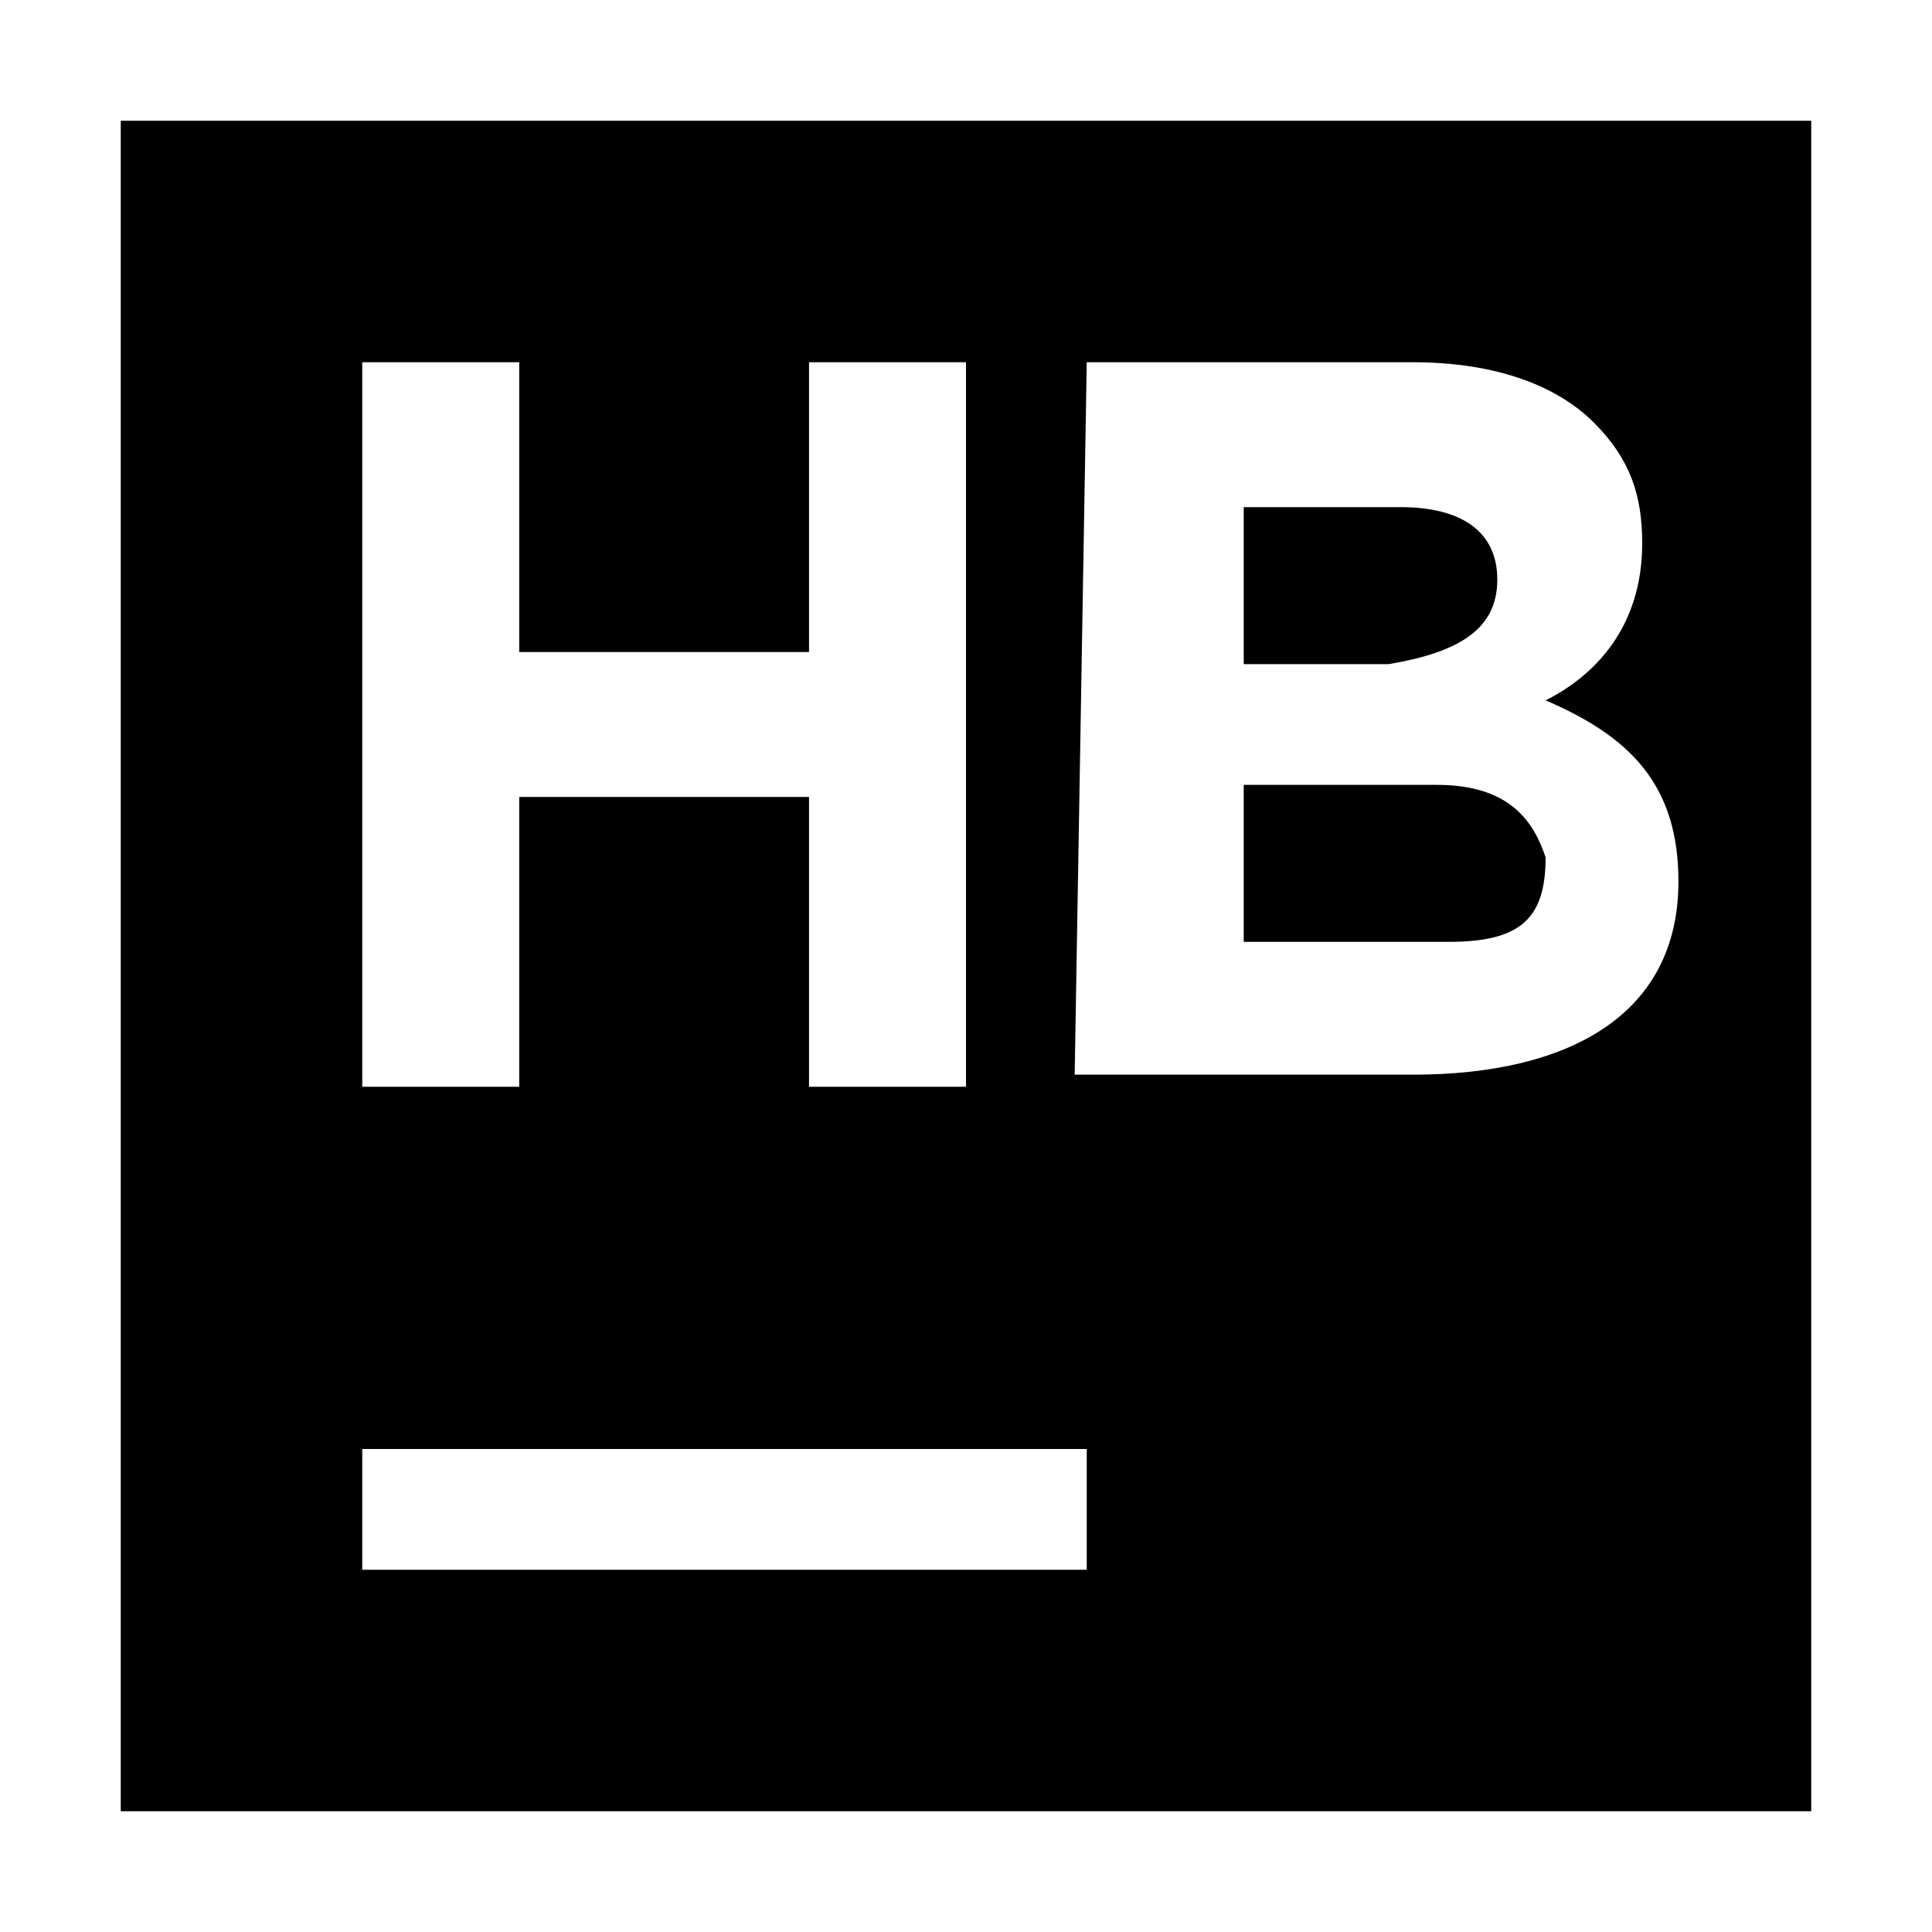
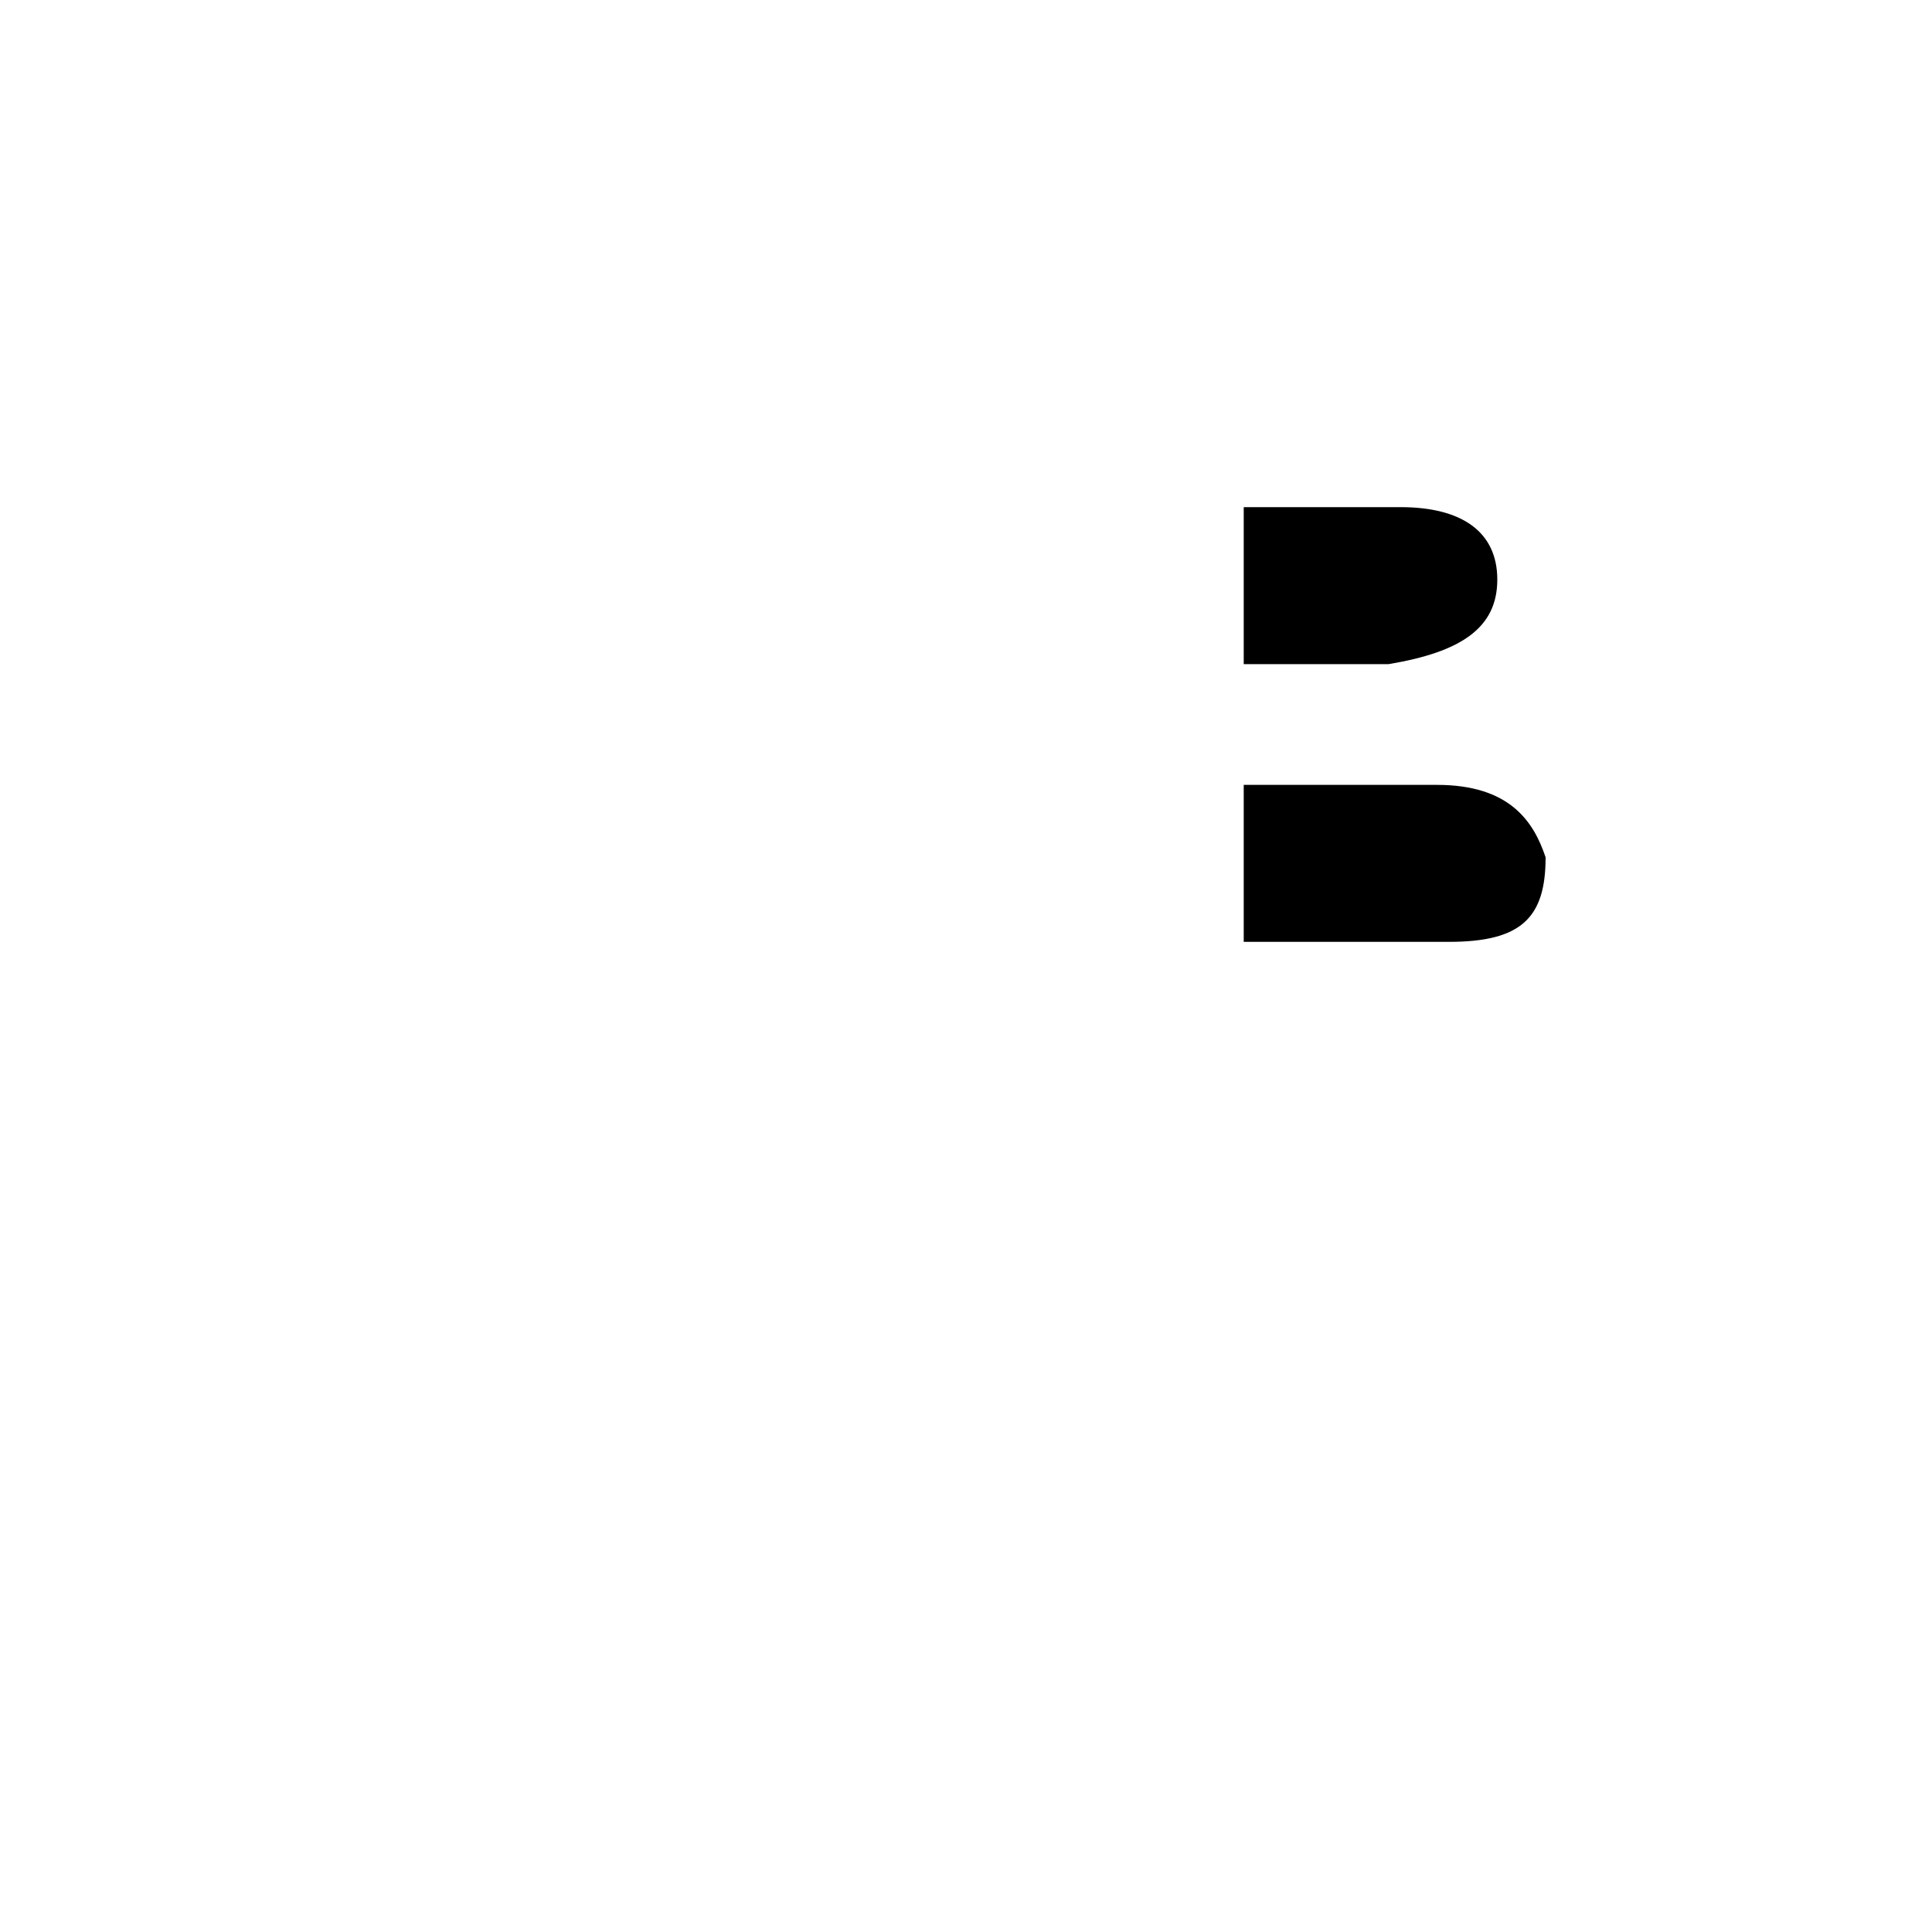
<svg xmlns="http://www.w3.org/2000/svg" version="1.1" x="0" y="0" viewBox="0 0 16 16" xml:space="preserve">
  <path d="M12.4,4.8c0-0.4-0.3-0.6-0.8-0.6h-1.3v1.3h1.2C12.1,5.4,12.4,5.2,12.4,4.8z" />
  <path d="M11.9,6.5h-1.6v1.3H12c0.6,0,0.8-0.2,0.8-0.7C12.7,6.8,12.5,6.5,11.9,6.5z" />
-   <path d="M1,1v14h14V1H1z M3,3h1.3v2.4h2.4V3H8v6H6.7V6.6H4.3V9H3V3z M9,13H3v-1h6V13z M11.7,8.9H8.9L9,3h2.7c0.7,0,1.2,0.2,1.5,0.5 s0.4,0.6,0.4,1c0,0.7-0.4,1.1-0.8,1.3c0.7,0.3,1.1,0.7,1.1,1.5C13.9,8.4,13,8.9,11.7,8.9z" />
</svg>